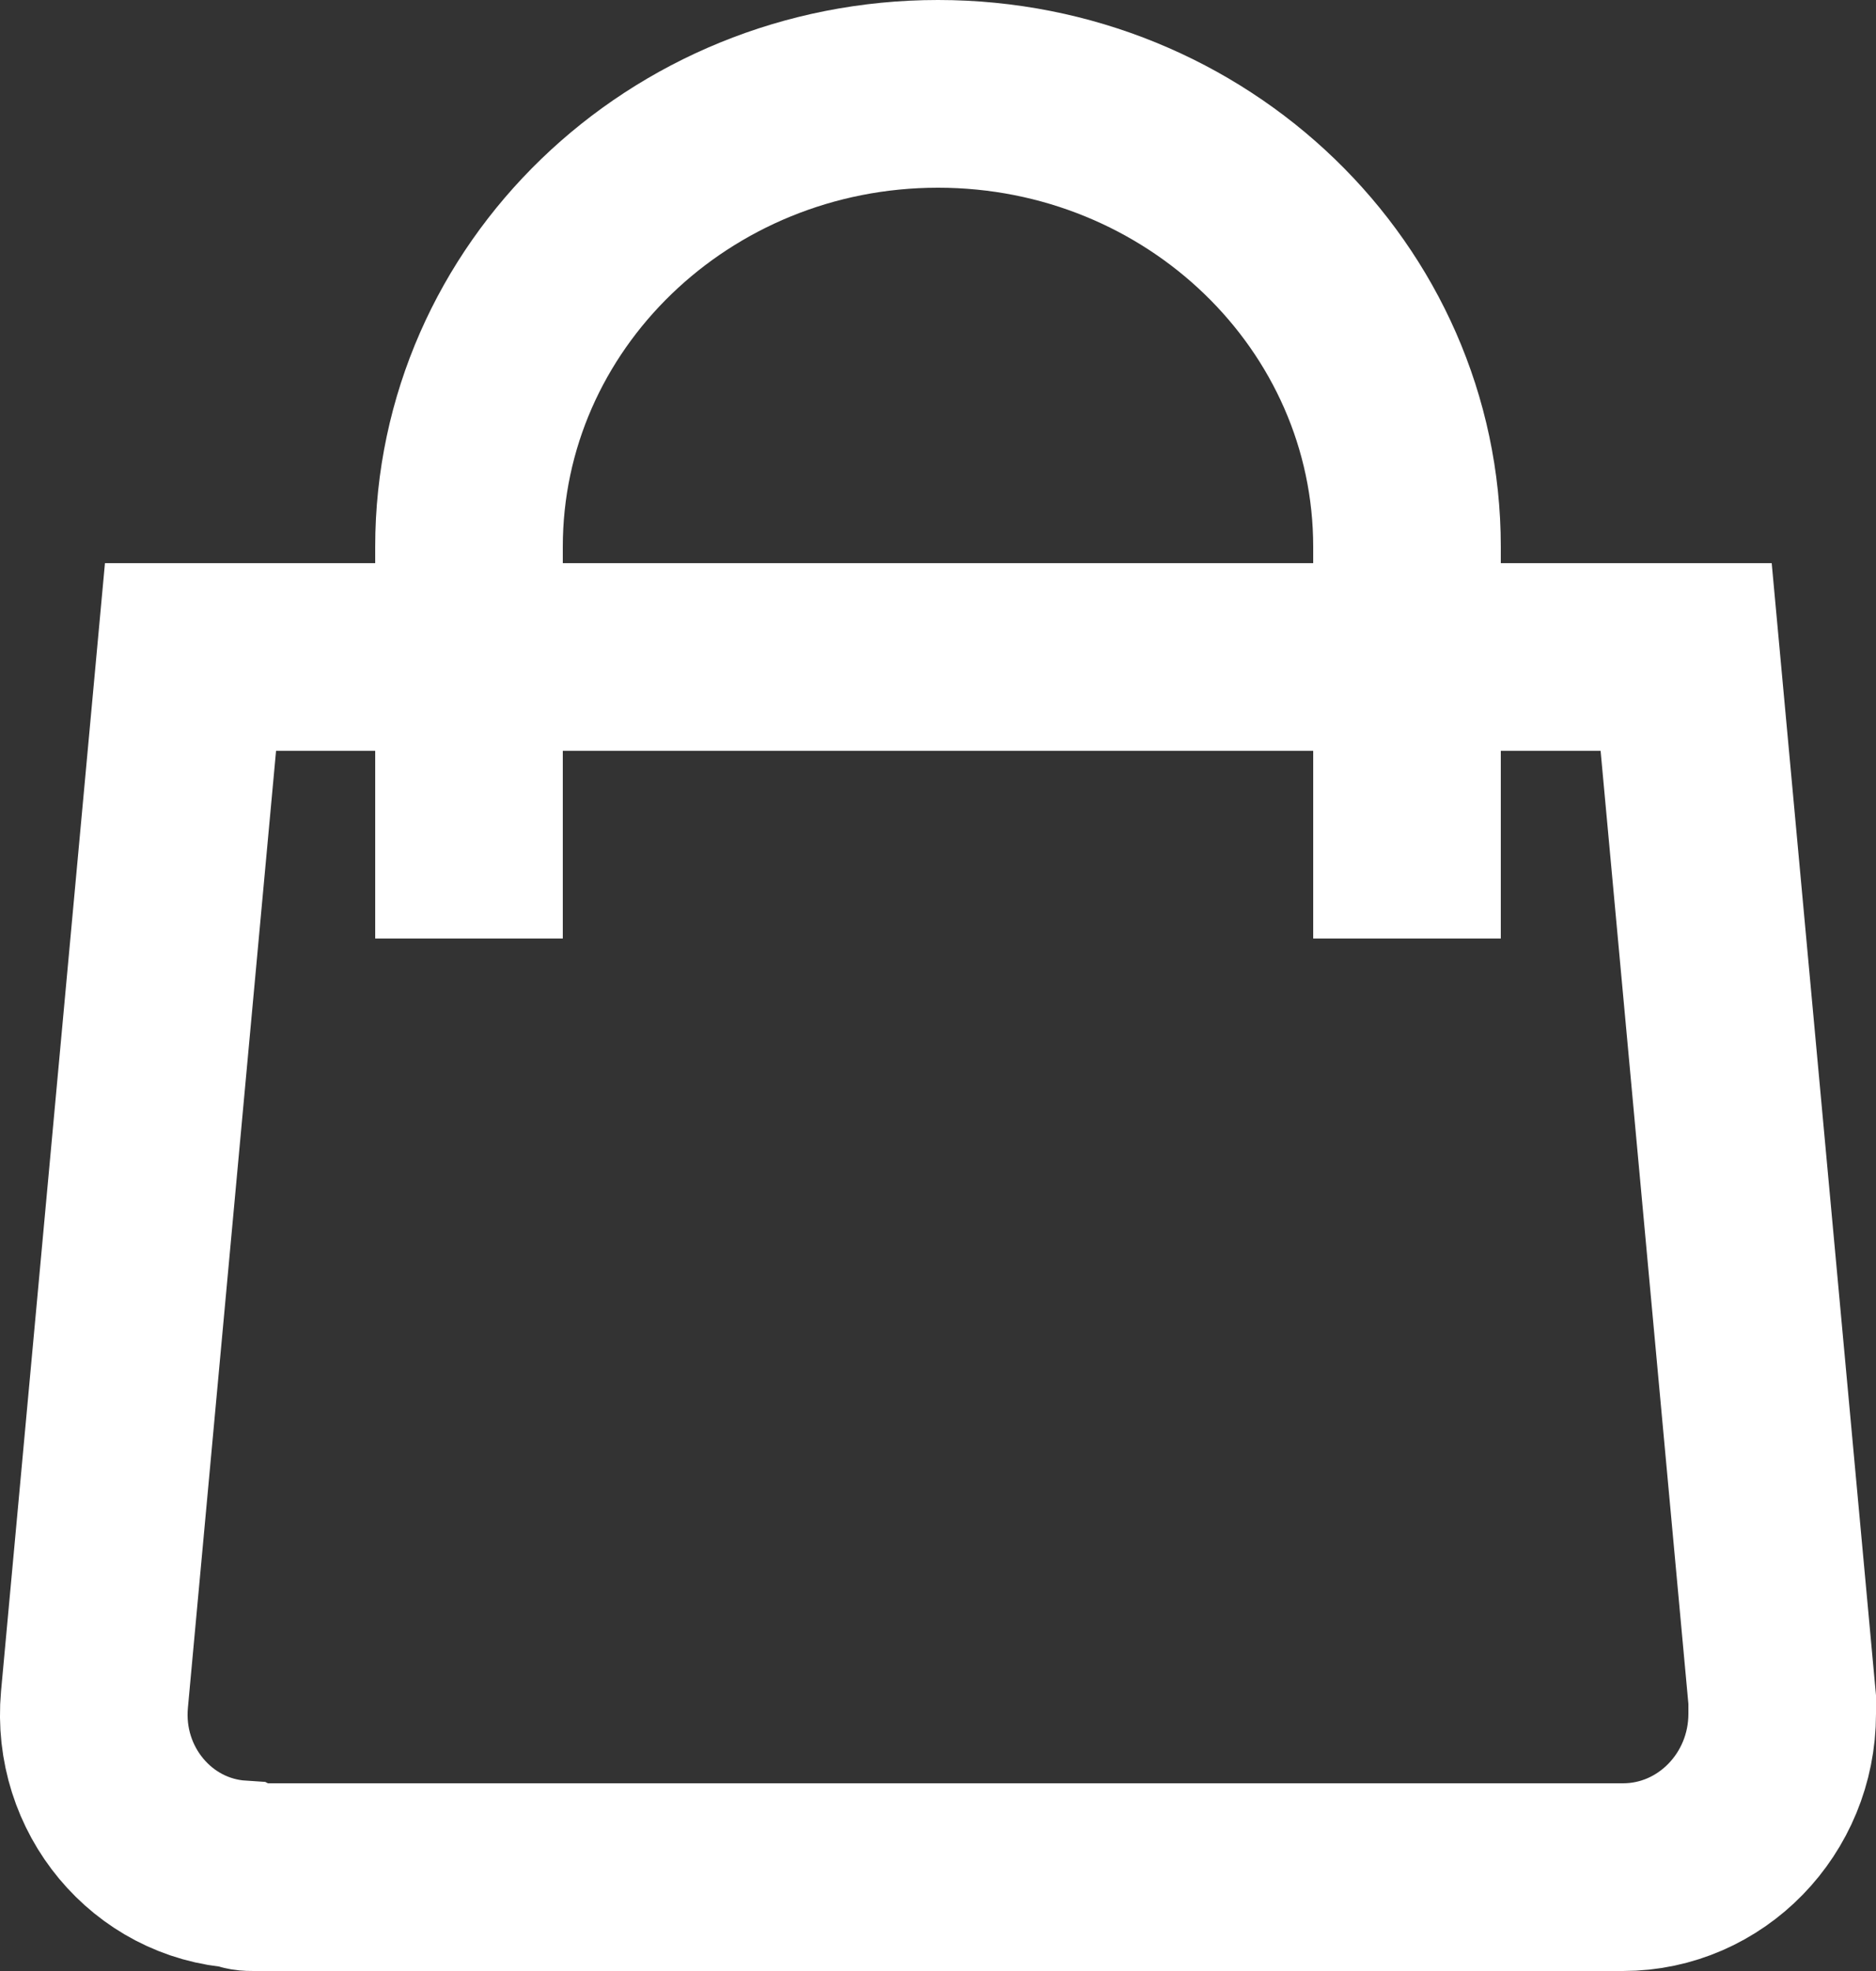
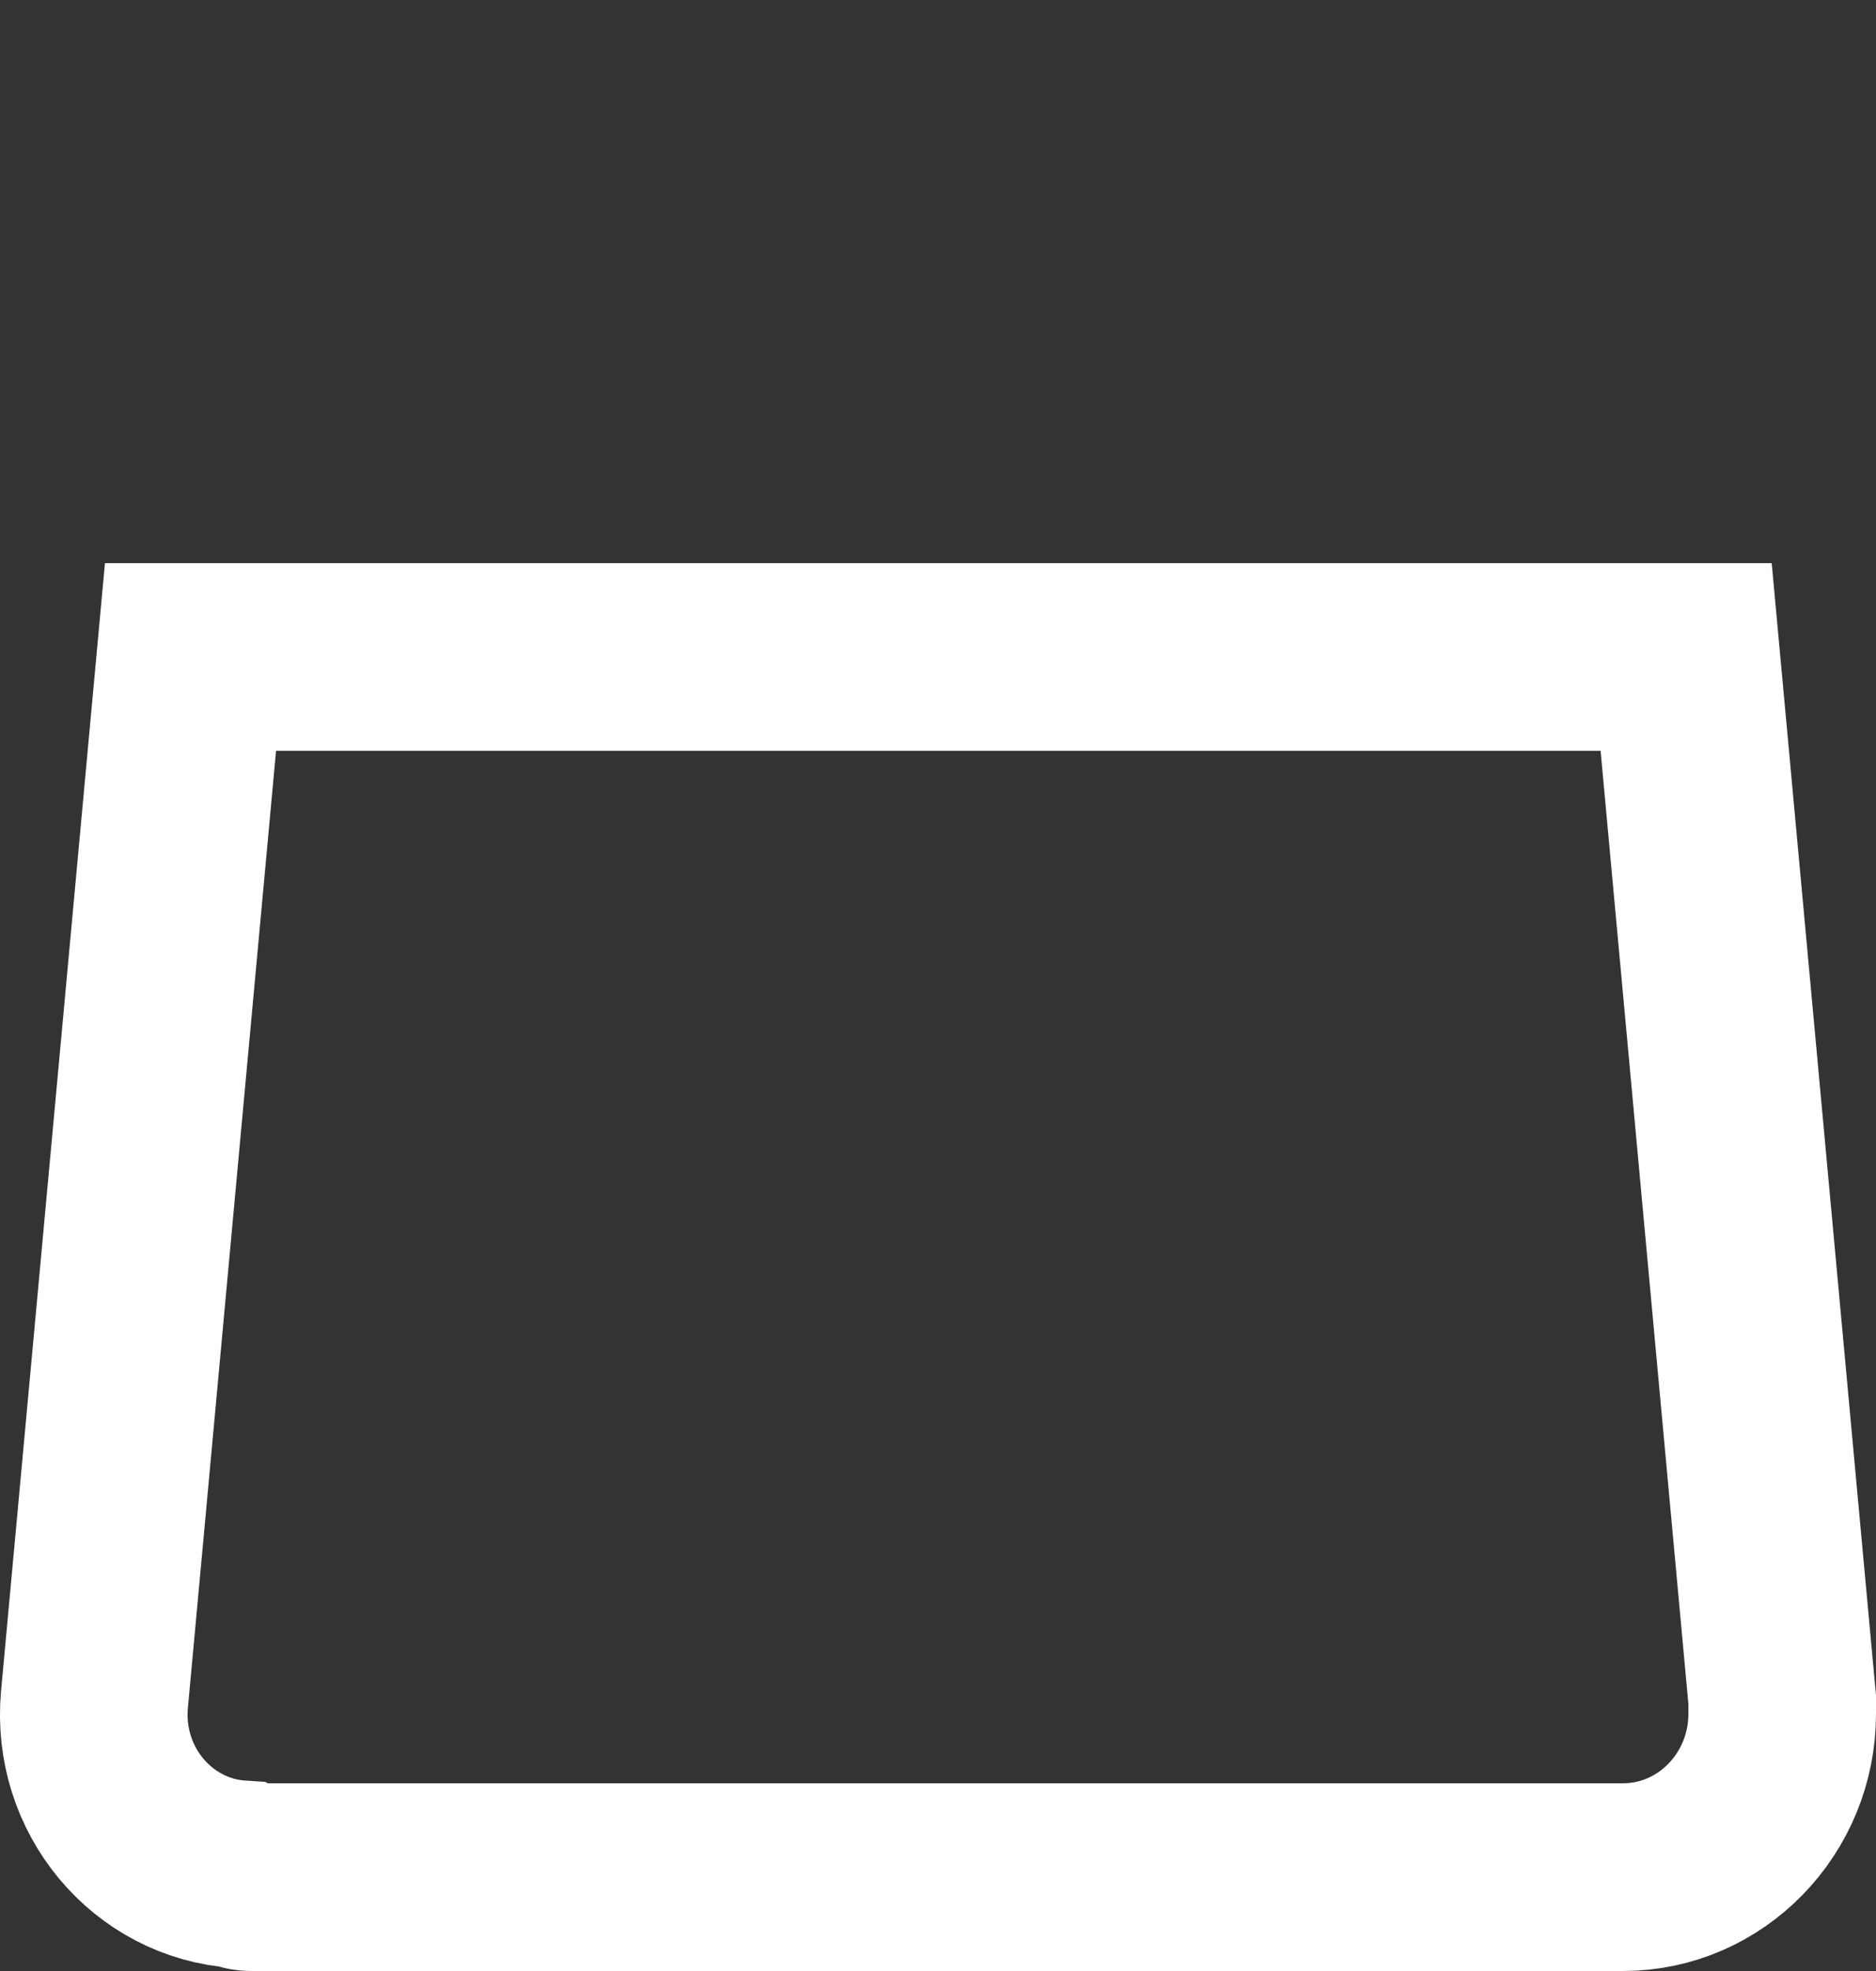
<svg xmlns="http://www.w3.org/2000/svg" width="20px" height="21px" viewBox="0 0 20 21" version="1.1">
  <rect x="0" y="0" width="20" height="21" fill="#333333" stroke="none" />
  <title>Nuevos Iconos Webs Comfort_Mesa de trabajo 1 copia 12@1x</title>
  <g id="Page-1" stroke="none" stroke-width="1" fill="none" fill-rule="evenodd">
    <g id="Coporate-/-SHOP" transform="translate(-1320, -53)" stroke="#FFFFFF" stroke-width="2">
      <g id="Nuevos-Iconos-Webs-Comfort_Mesa-de-trabajo-1-copia-12" transform="translate(1321, 54)">
        <path d="M1.704,19 L16.303,19 C17.239,19 18,18.219 18,17.259 C18,17.199 18,17.169 18,17.109 L16.976,6 L1.031,6 L0.007,17.109 C-0.08,18.069 0.622,18.91 1.558,18.97 C1.617,19 1.646,19 1.704,19 Z" id="Path" />
-         <path d="M4,9 L4,4.826 C4,2.161 6.239,0 9,0 C11.761,0 14,2.161 14,4.826 C14,4.826 14,4.826 14,4.826 L14,9" id="Path" />
      </g>
    </g>
  </g>
</svg>